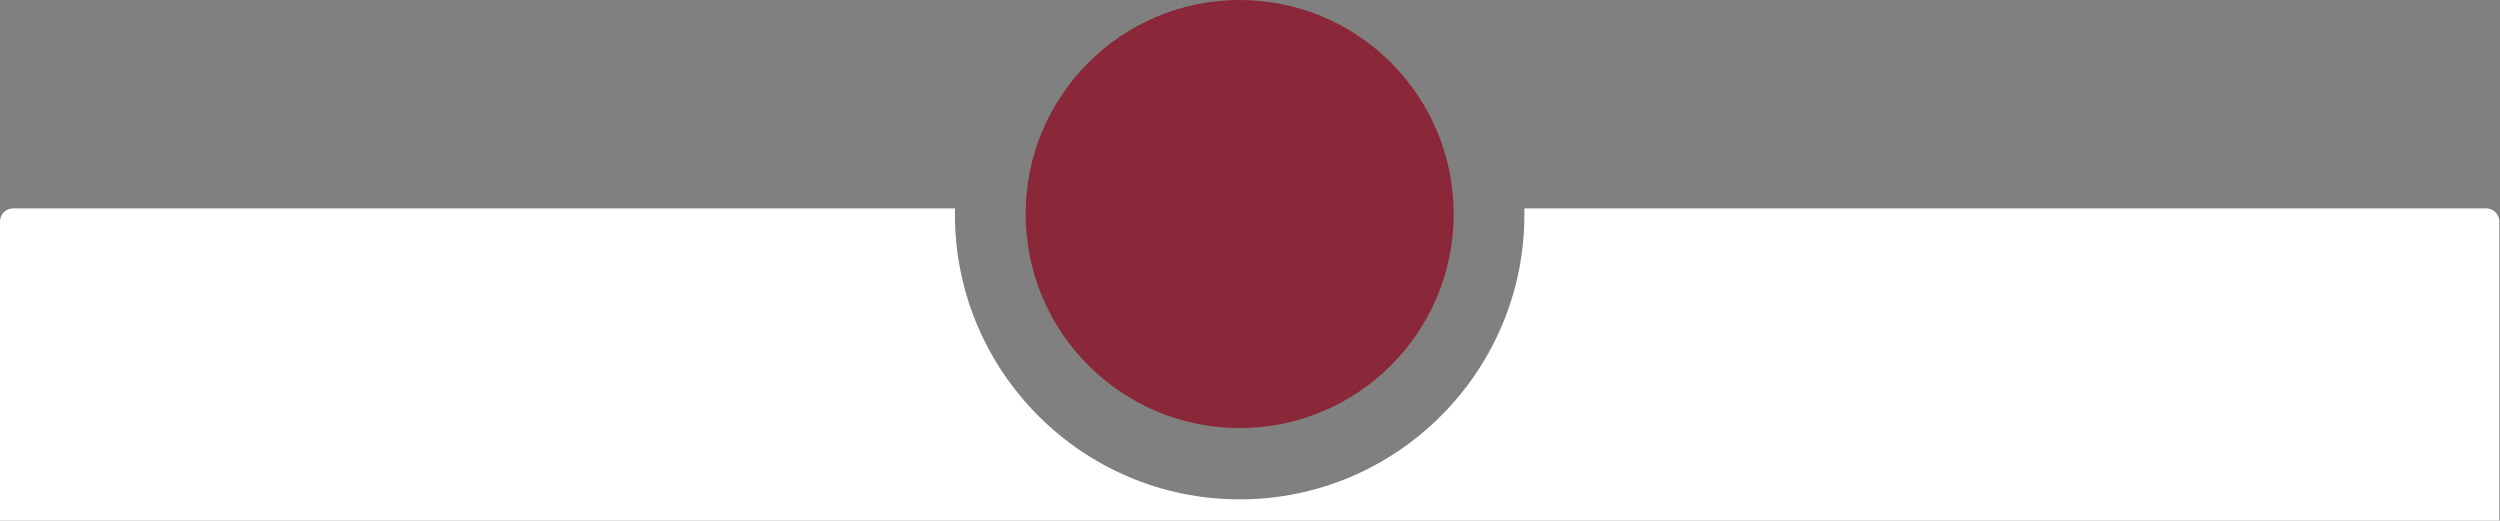
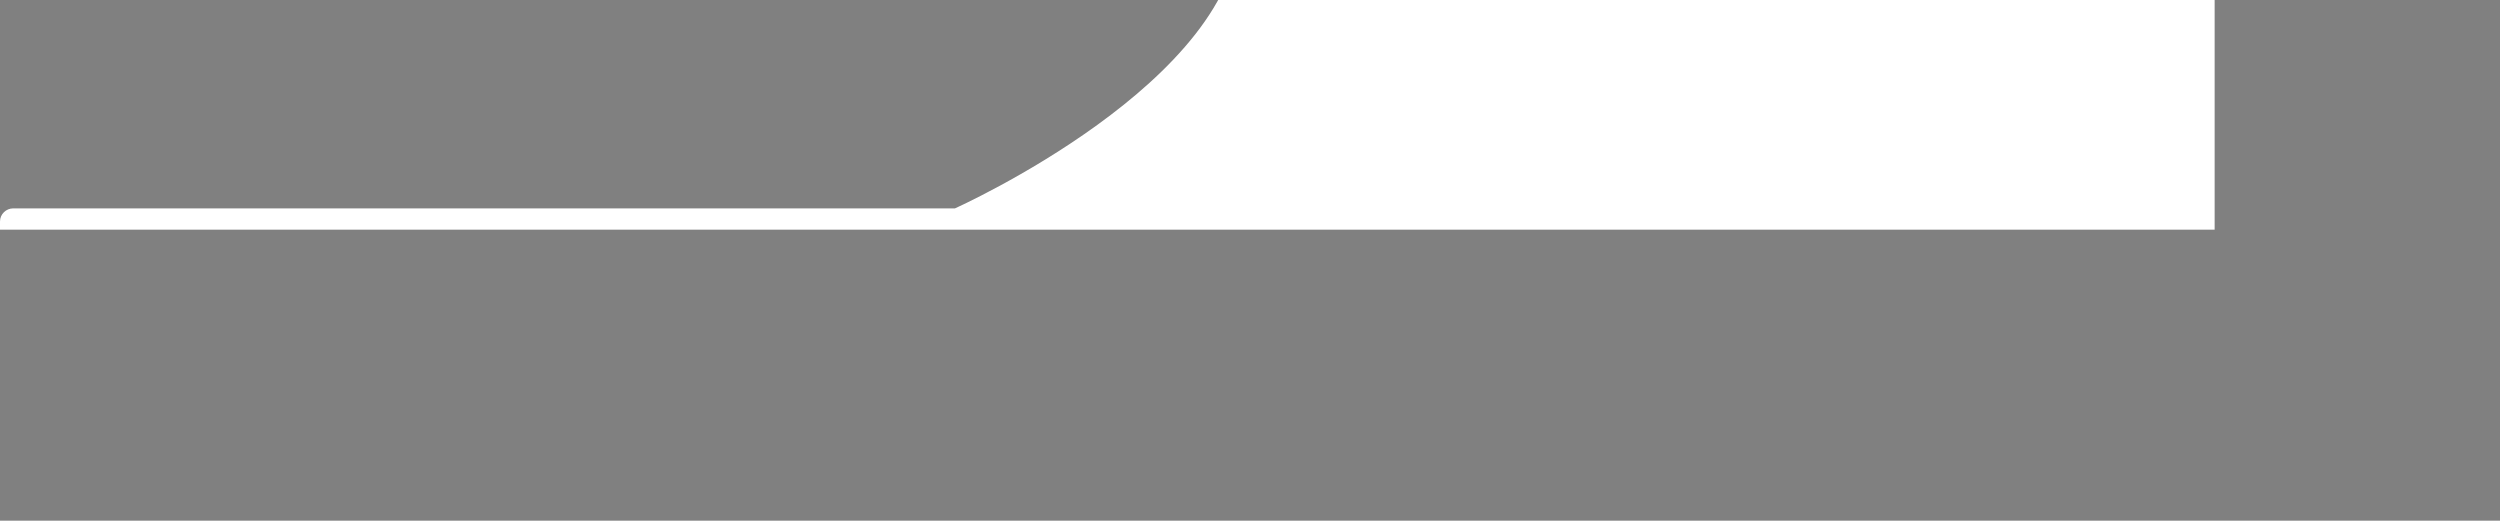
<svg xmlns="http://www.w3.org/2000/svg" id="Ebene_1" version="1.1" viewBox="0 0 399.5 83.2">
  <rect x="0" y="0" width="399.5" height="83.2" fill="#808080" stroke="none" />
  <defs>
    <style>
      .st0 {
        fill: #fff;
      }

      .st1 {
        fill: #8a2738;
      }
    </style>
  </defs>
-   <path class="st0" d="M0,83.2v-47.8c0-1.2,1-2.1,2.1-2.1h150.5c0,.3,0,.6,0,1,0,25.1,20.4,45.5,45.5,45.5s45.5-20.4,45.5-45.5,0-.6,0-1h153.7c1.2,0,2.1,1,2.1,2.1v47.8H0Z" />
-   <circle class="st1" cx="198.1" cy="34.2" r="34.2" />
+   <path class="st0" d="M0,83.2v-47.8c0-1.2,1-2.1,2.1-2.1h150.5s45.5-20.4,45.5-45.5,0-.6,0-1h153.7c1.2,0,2.1,1,2.1,2.1v47.8H0Z" />
</svg>